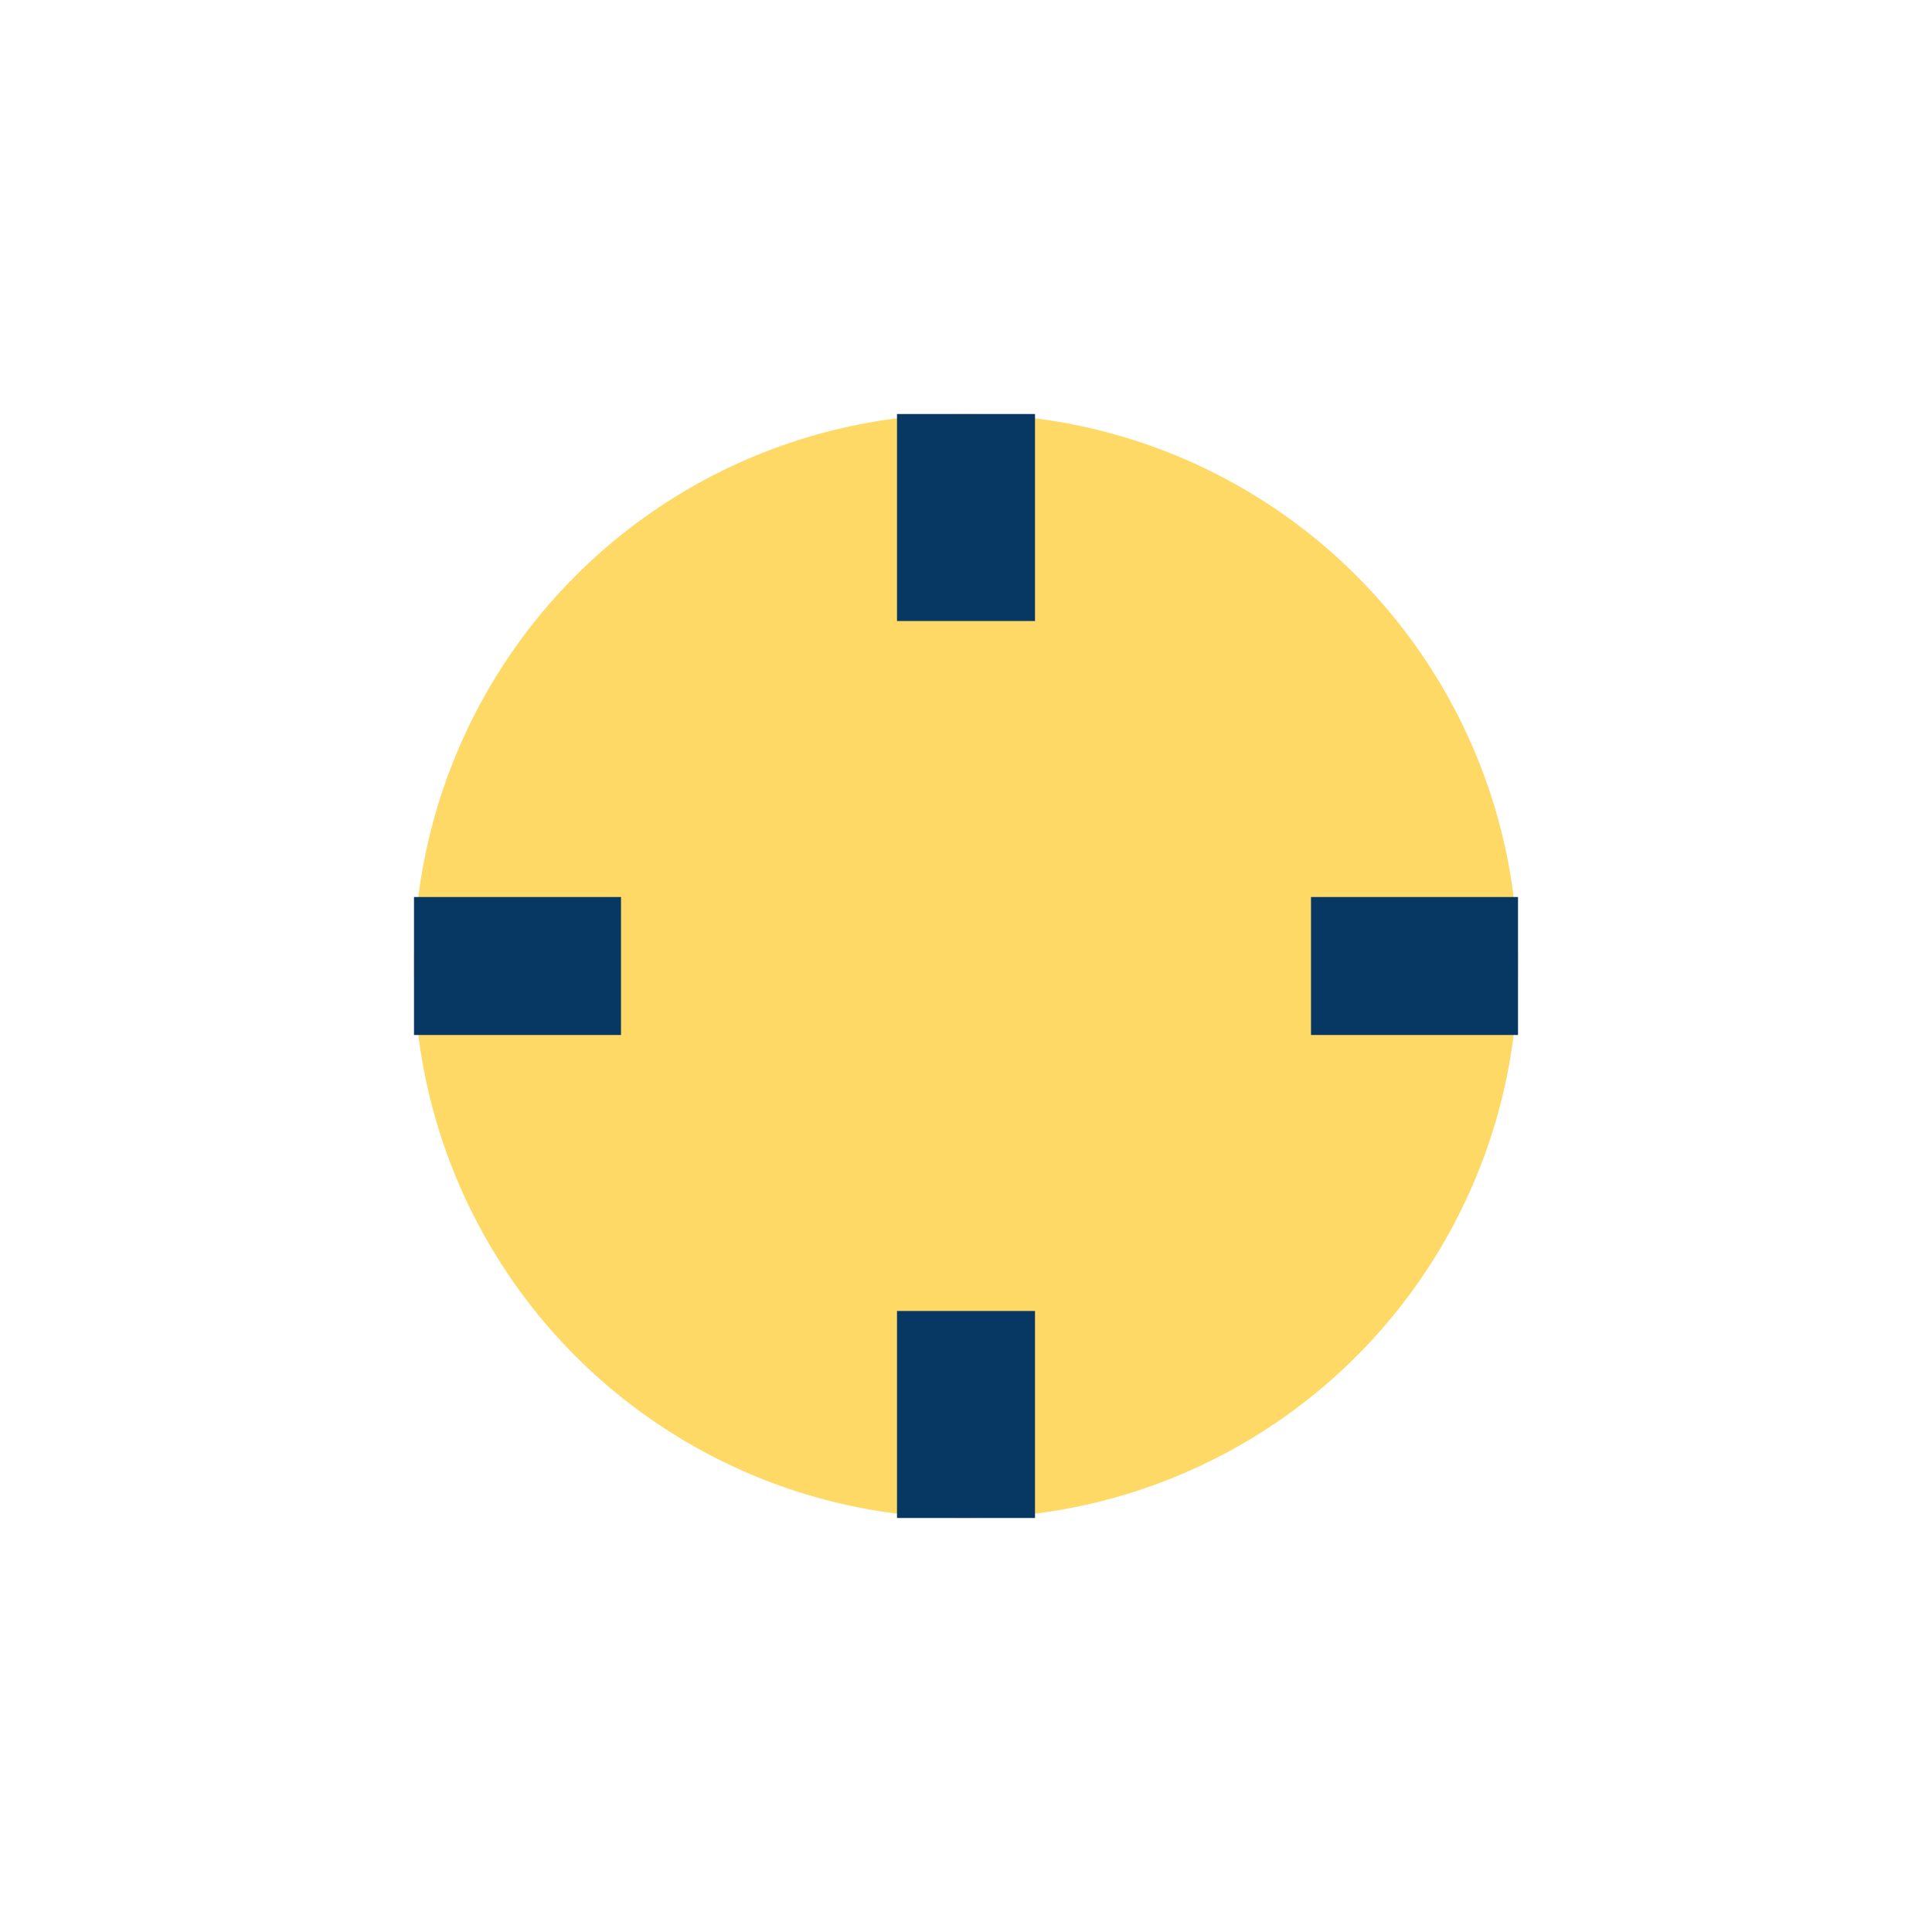
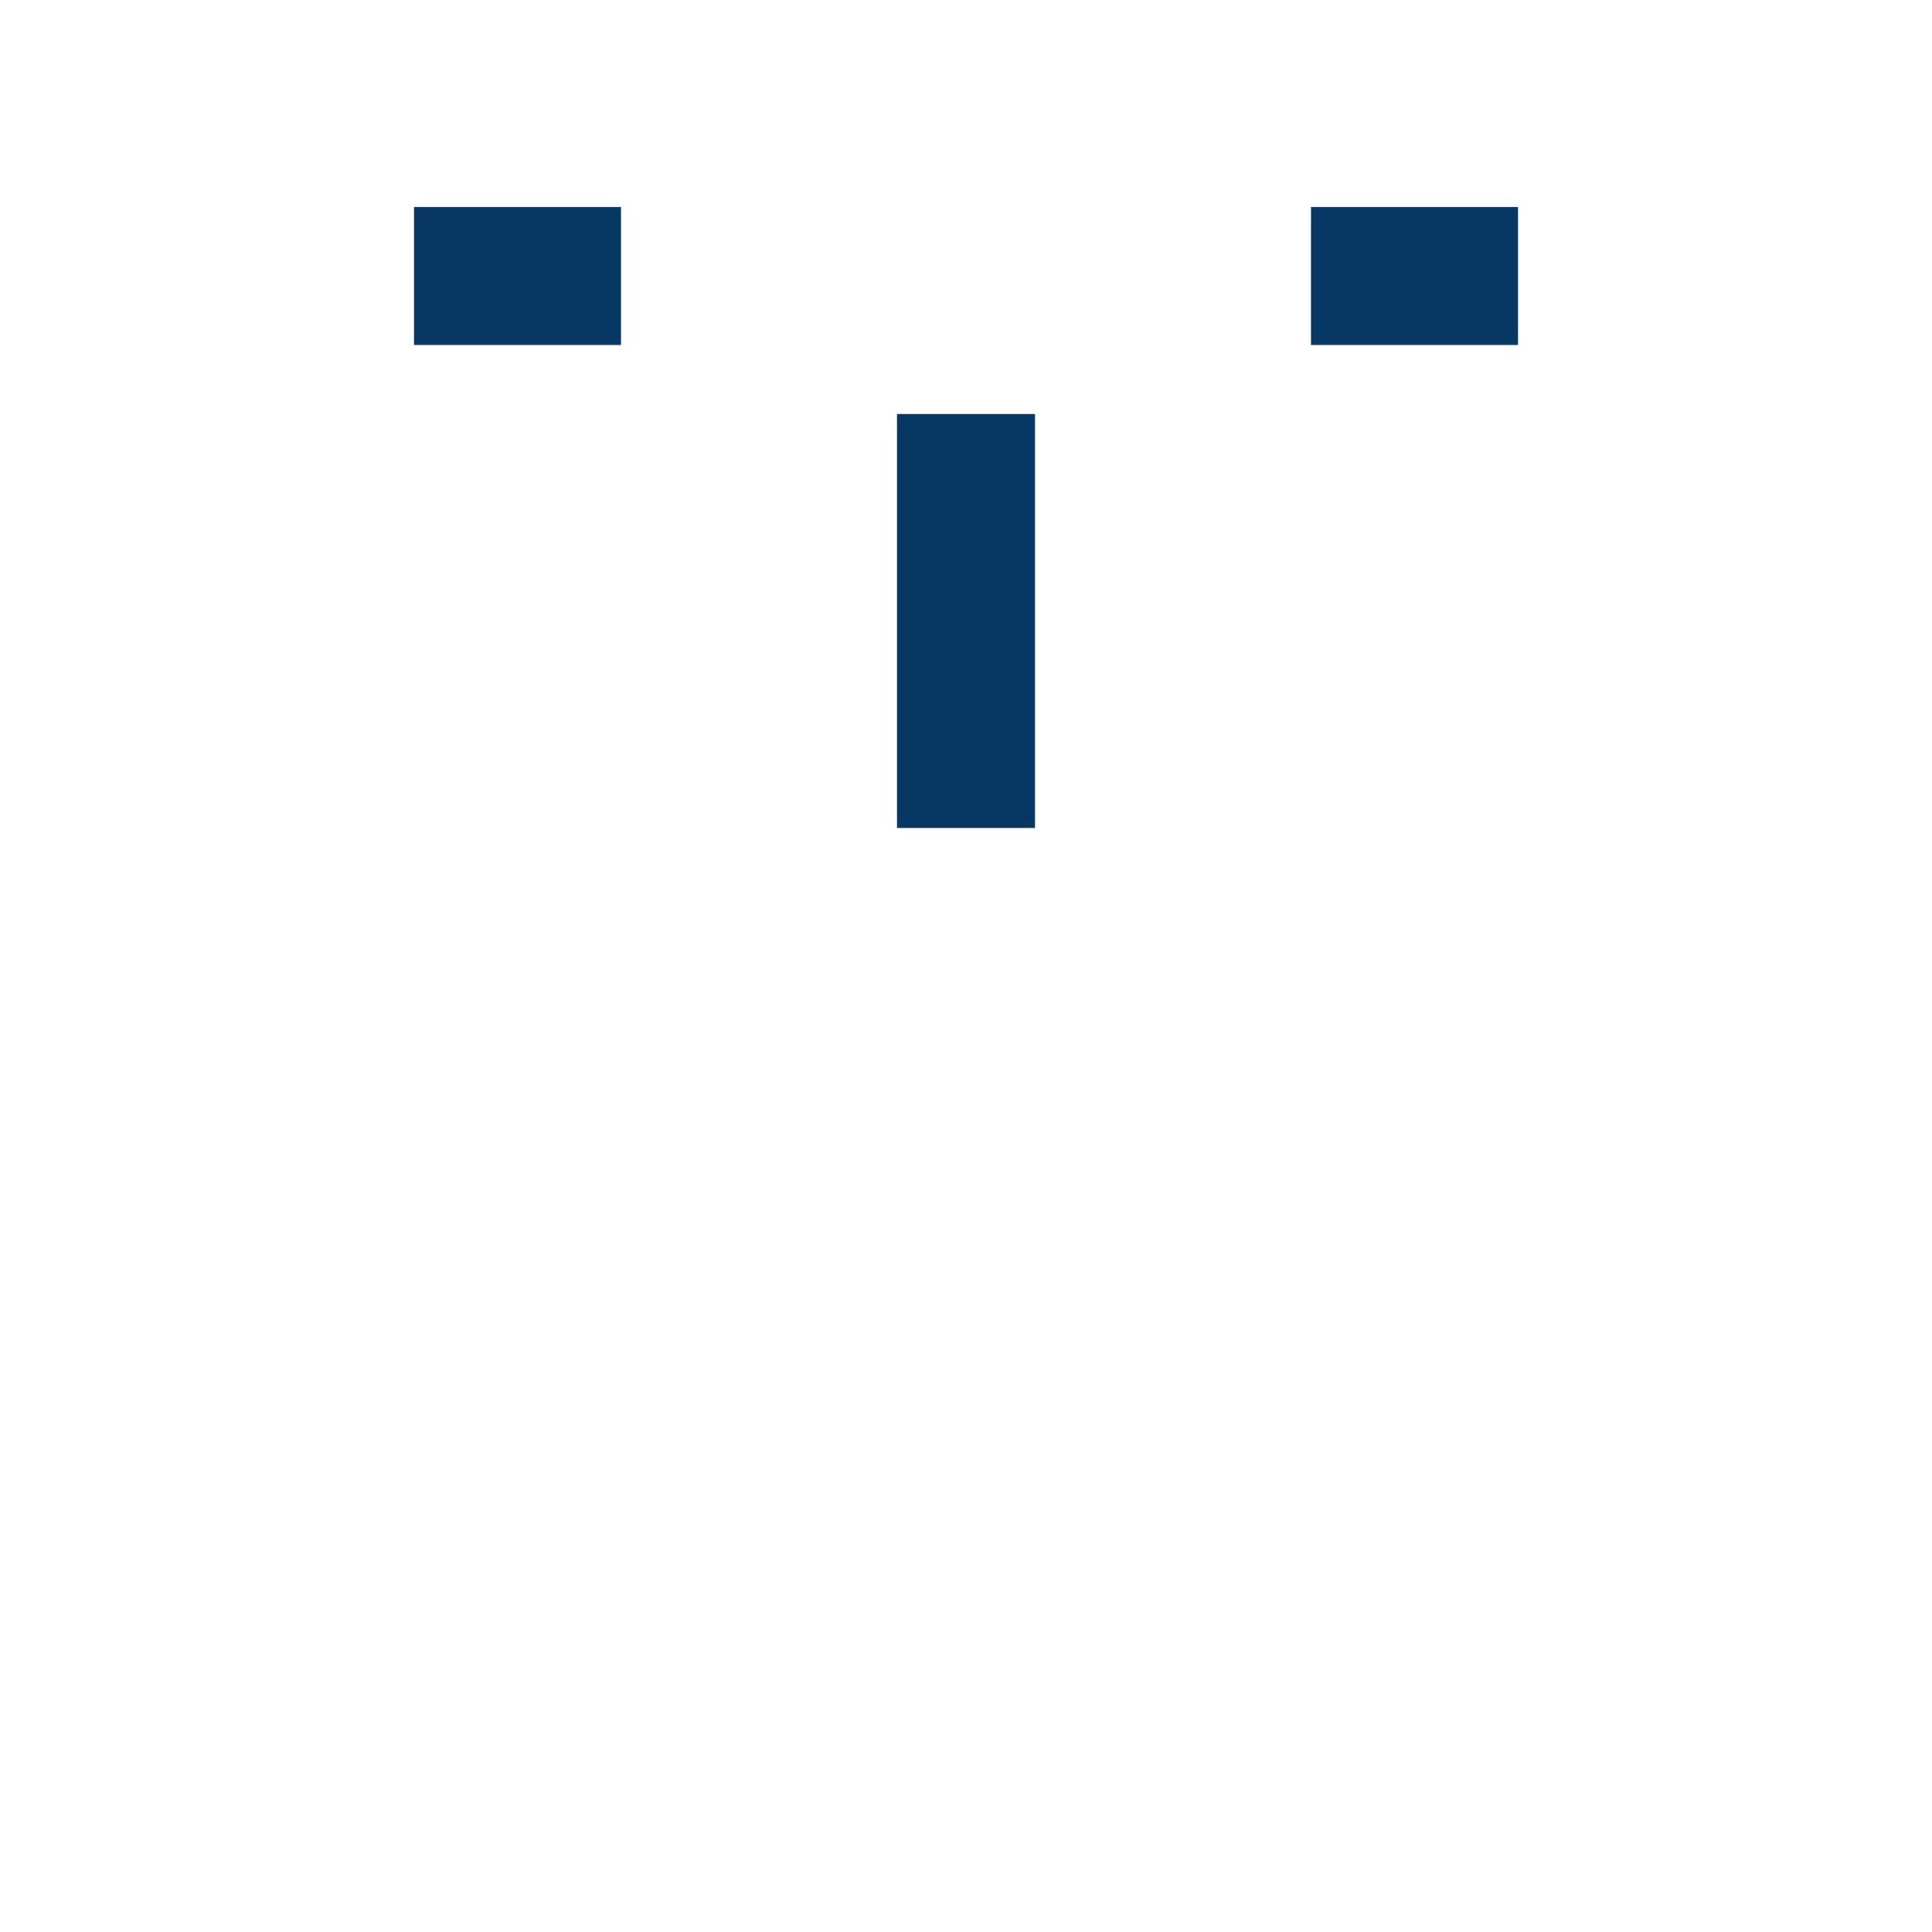
<svg xmlns="http://www.w3.org/2000/svg" width="28" height="28" viewBox="0 0 28 28">
-   <circle cx="14" cy="14" r="8" fill="#FFD966" />
-   <path d="M14 6v3m0 10v3m8-8h-3m-10 0H6" stroke="#073763" stroke-width="2" />
+   <path d="M14 6v3v3m8-8h-3m-10 0H6" stroke="#073763" stroke-width="2" />
</svg>